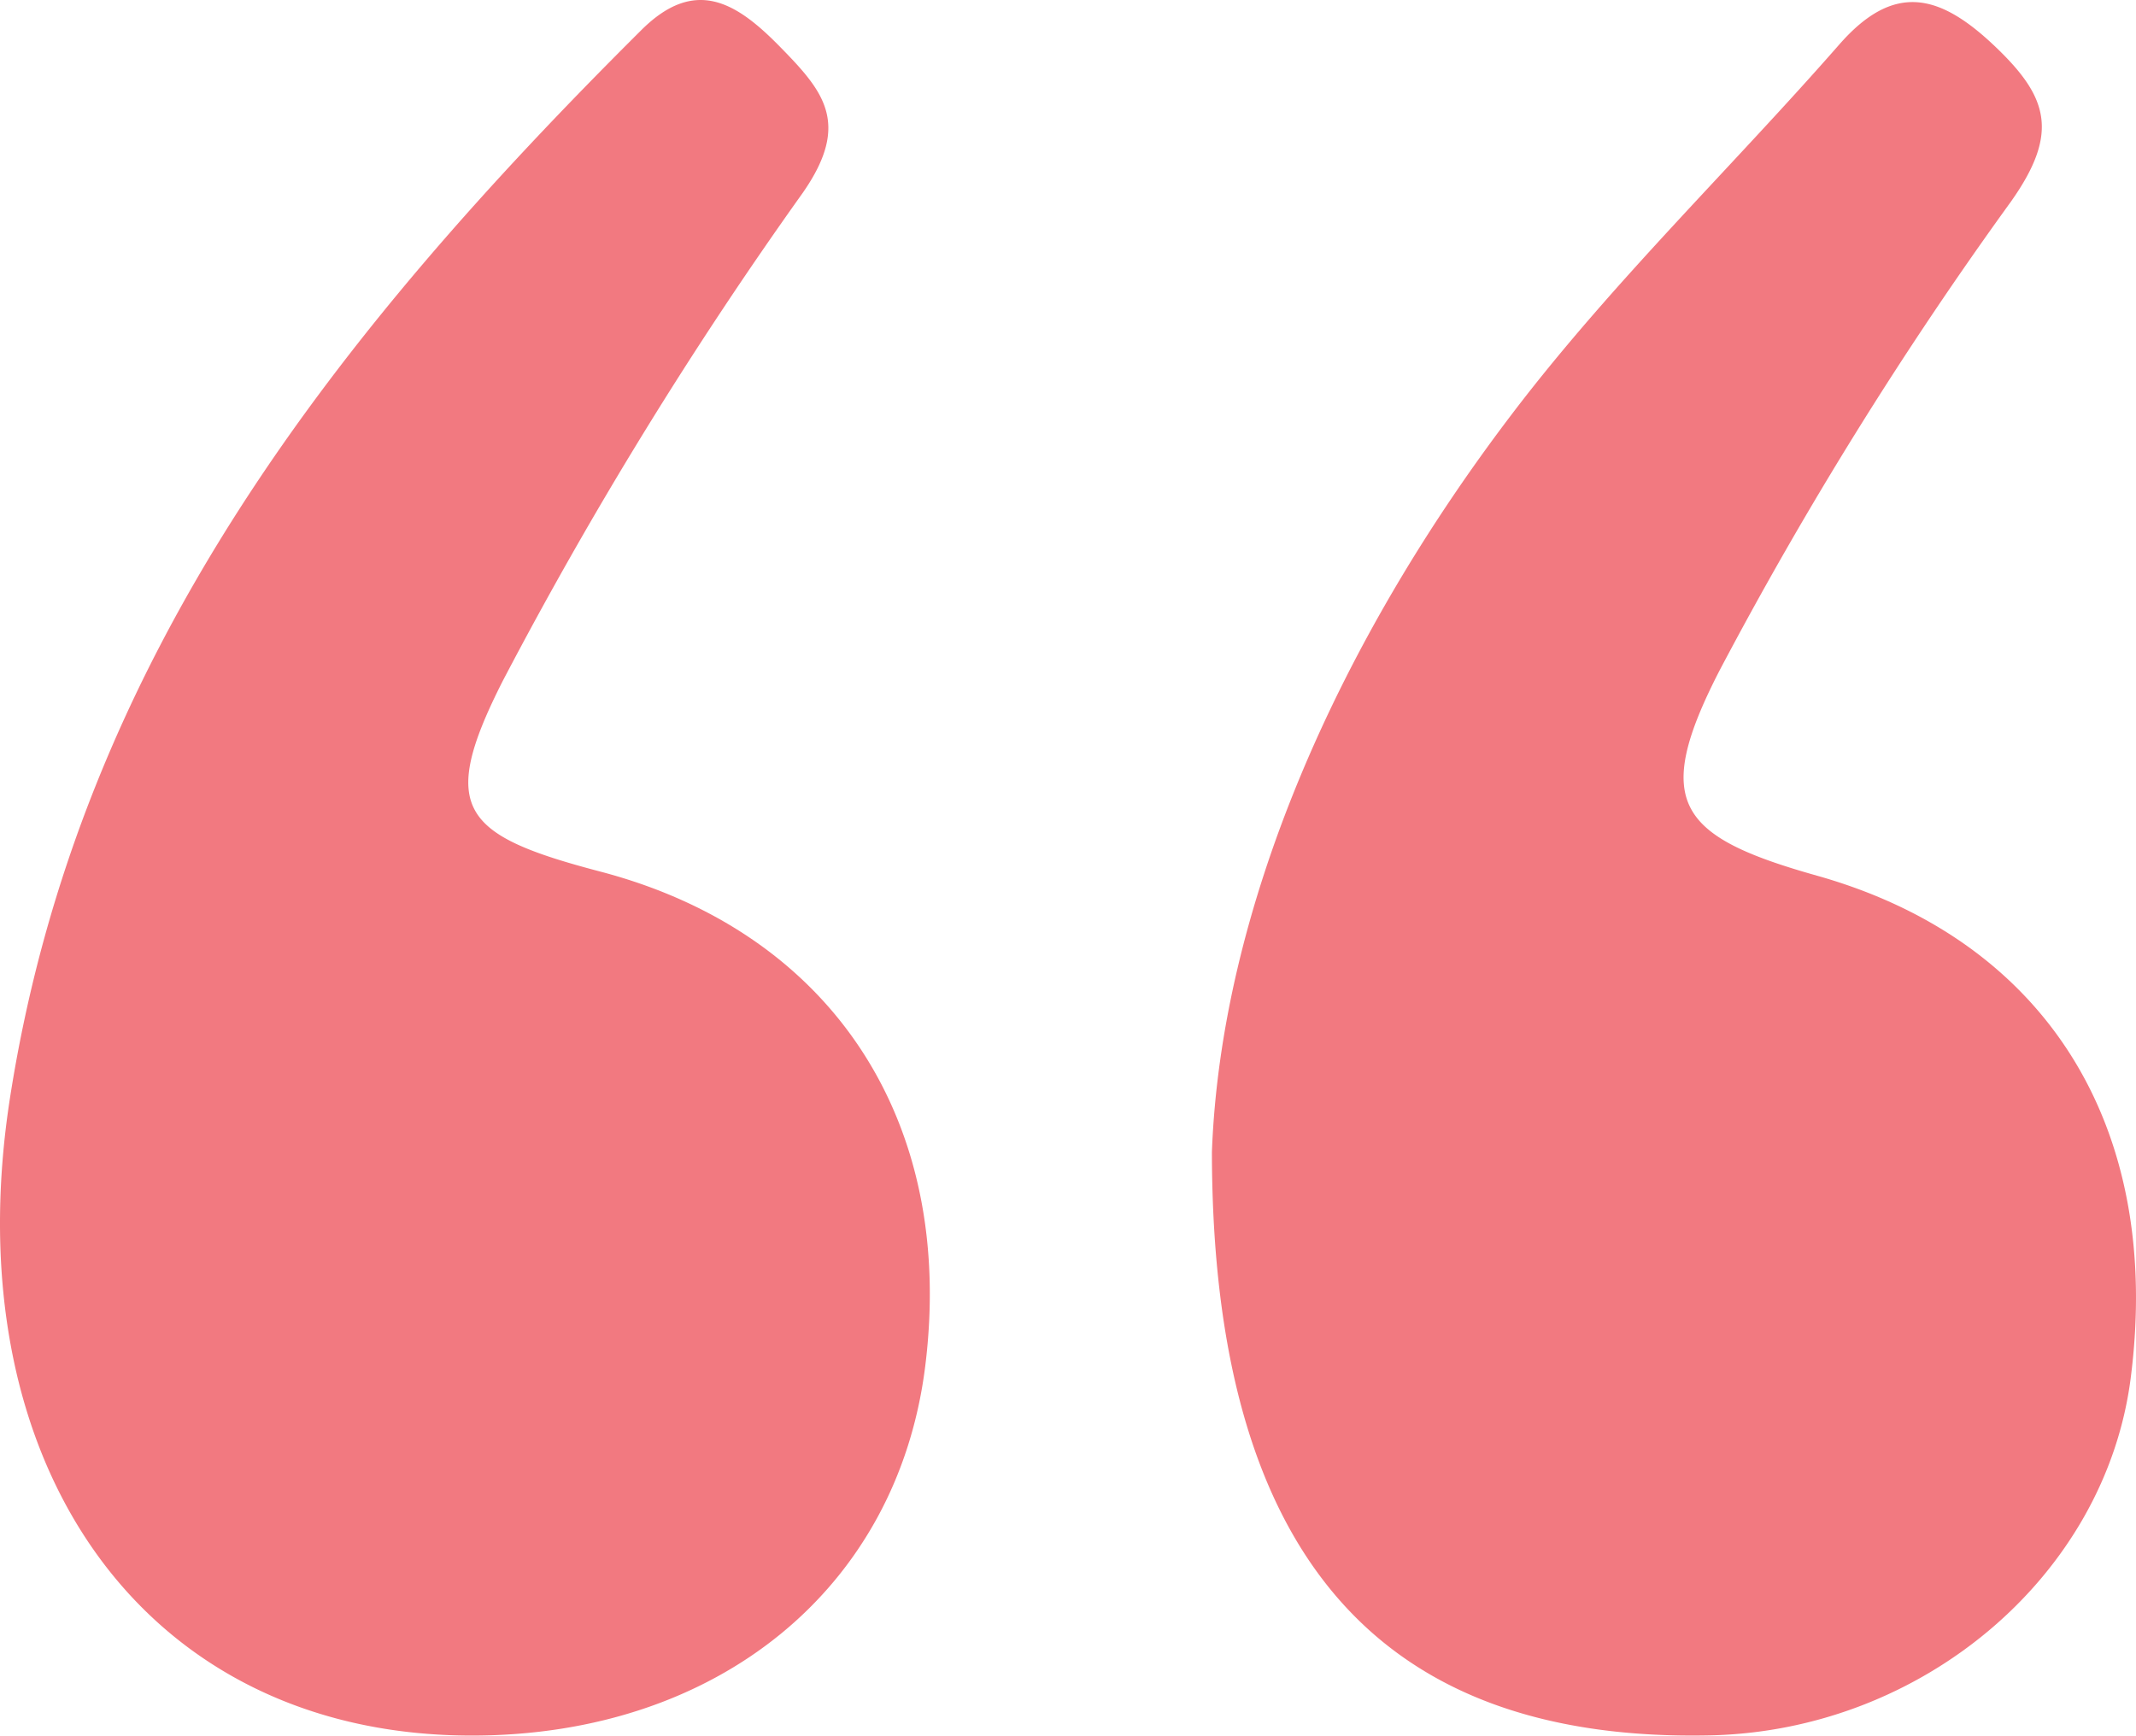
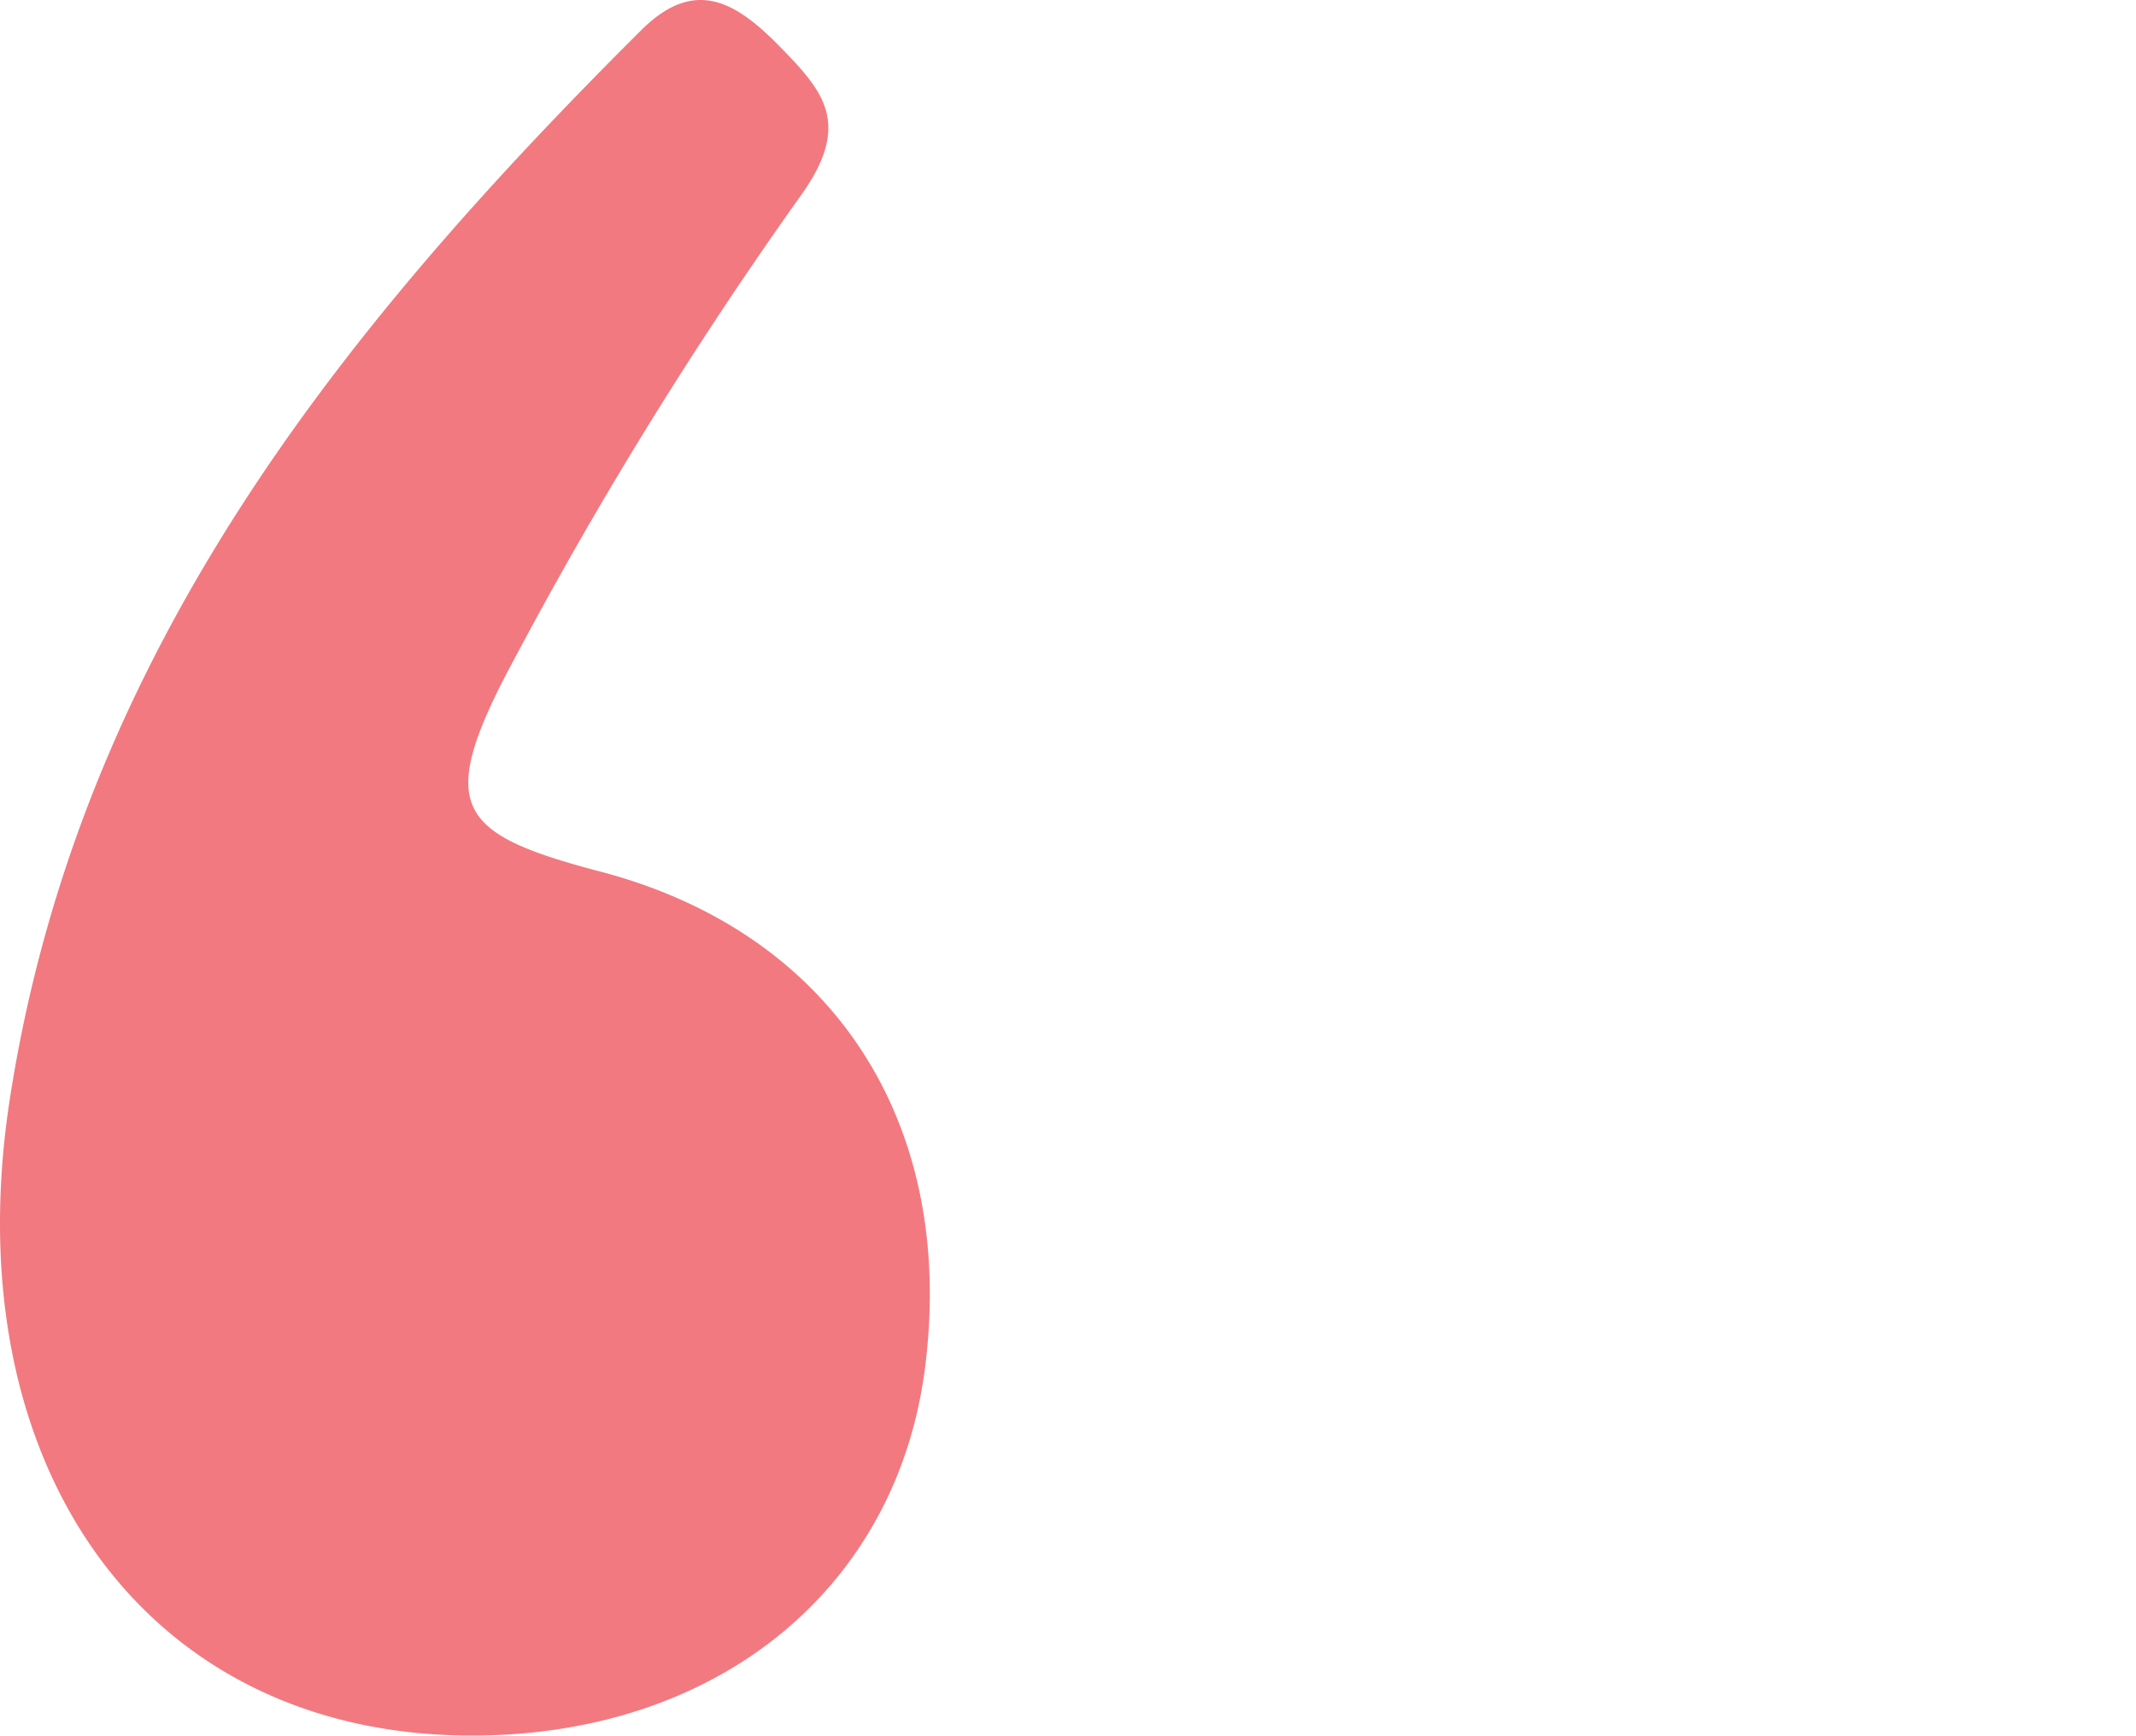
<svg xmlns="http://www.w3.org/2000/svg" width="133.055" height="108.121" viewBox="0 0 133.055 108.121">
  <g id="guillemets" transform="translate(-451.278 -445.939)">
-     <path id="Tracé_1" data-name="Tracé 1" d="M526.77,517.7c.56-14.973,7.616-31.471,18.827-46.148,6.159-8.063,13.548-15.184,20.255-22.843,3.423-3.907,6.265-3.146,9.694.116,3.315,3.154,4.026,5.387,1,9.67a243.779,243.779,0,0,0-18.17,29.243c-4.211,8.206-2.588,10.31,6.083,12.752,14.3,4.029,21.562,15.666,19.541,31.32-1.586,12.3-12.982,21.965-26.226,22.237C537.542,554.468,526.794,543.194,526.77,517.7Z" fill="#f27980" />
    <path id="Tracé_2" data-name="Tracé 2" d="M480.741,554.059c-20.477.04-32.41-16.911-28.833-39.772,4.3-27.5,20.469-47.708,39.32-66.474,3.349-3.333,5.916-1.734,8.621,1.023,2.725,2.778,4.452,4.774,1.446,9.1a259.61,259.61,0,0,0-18.714,30.451c-4.033,7.973-2.532,9.583,6.1,11.851,14.431,3.791,22.144,15.547,20.228,30.831C507.177,544.9,495.987,554.03,480.741,554.059Z" fill="#f27980" />
  </g>
</svg>